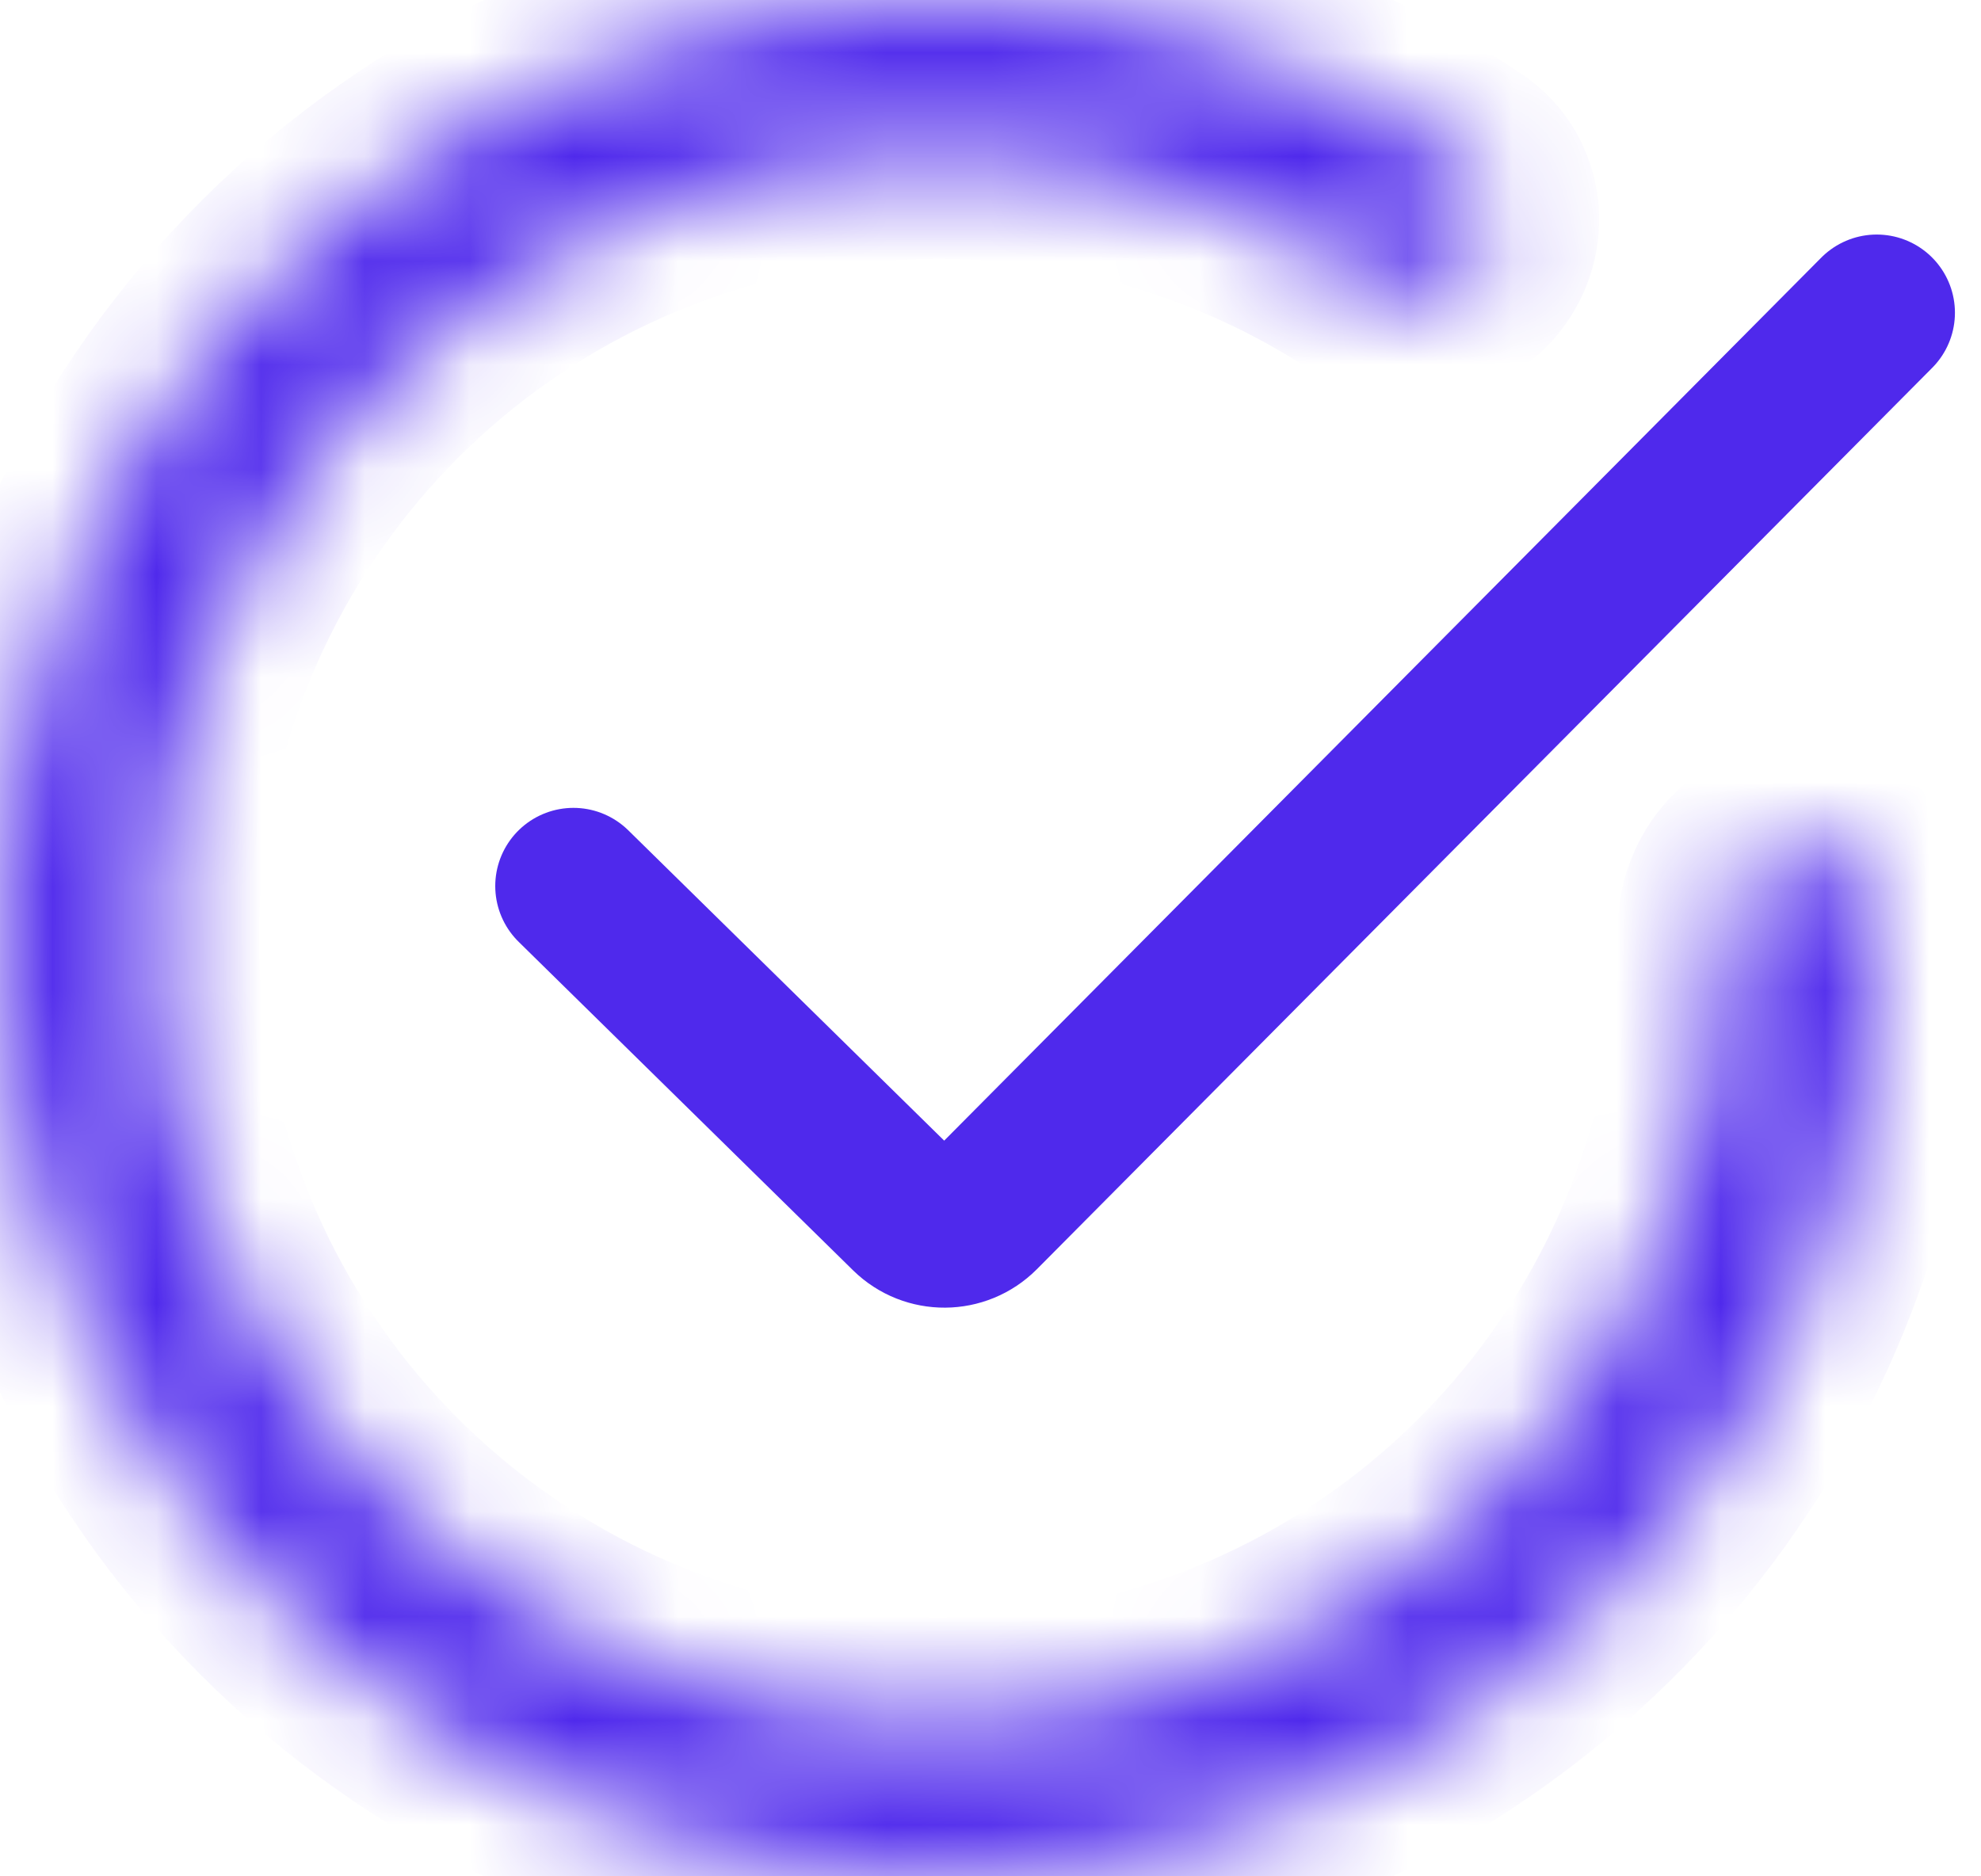
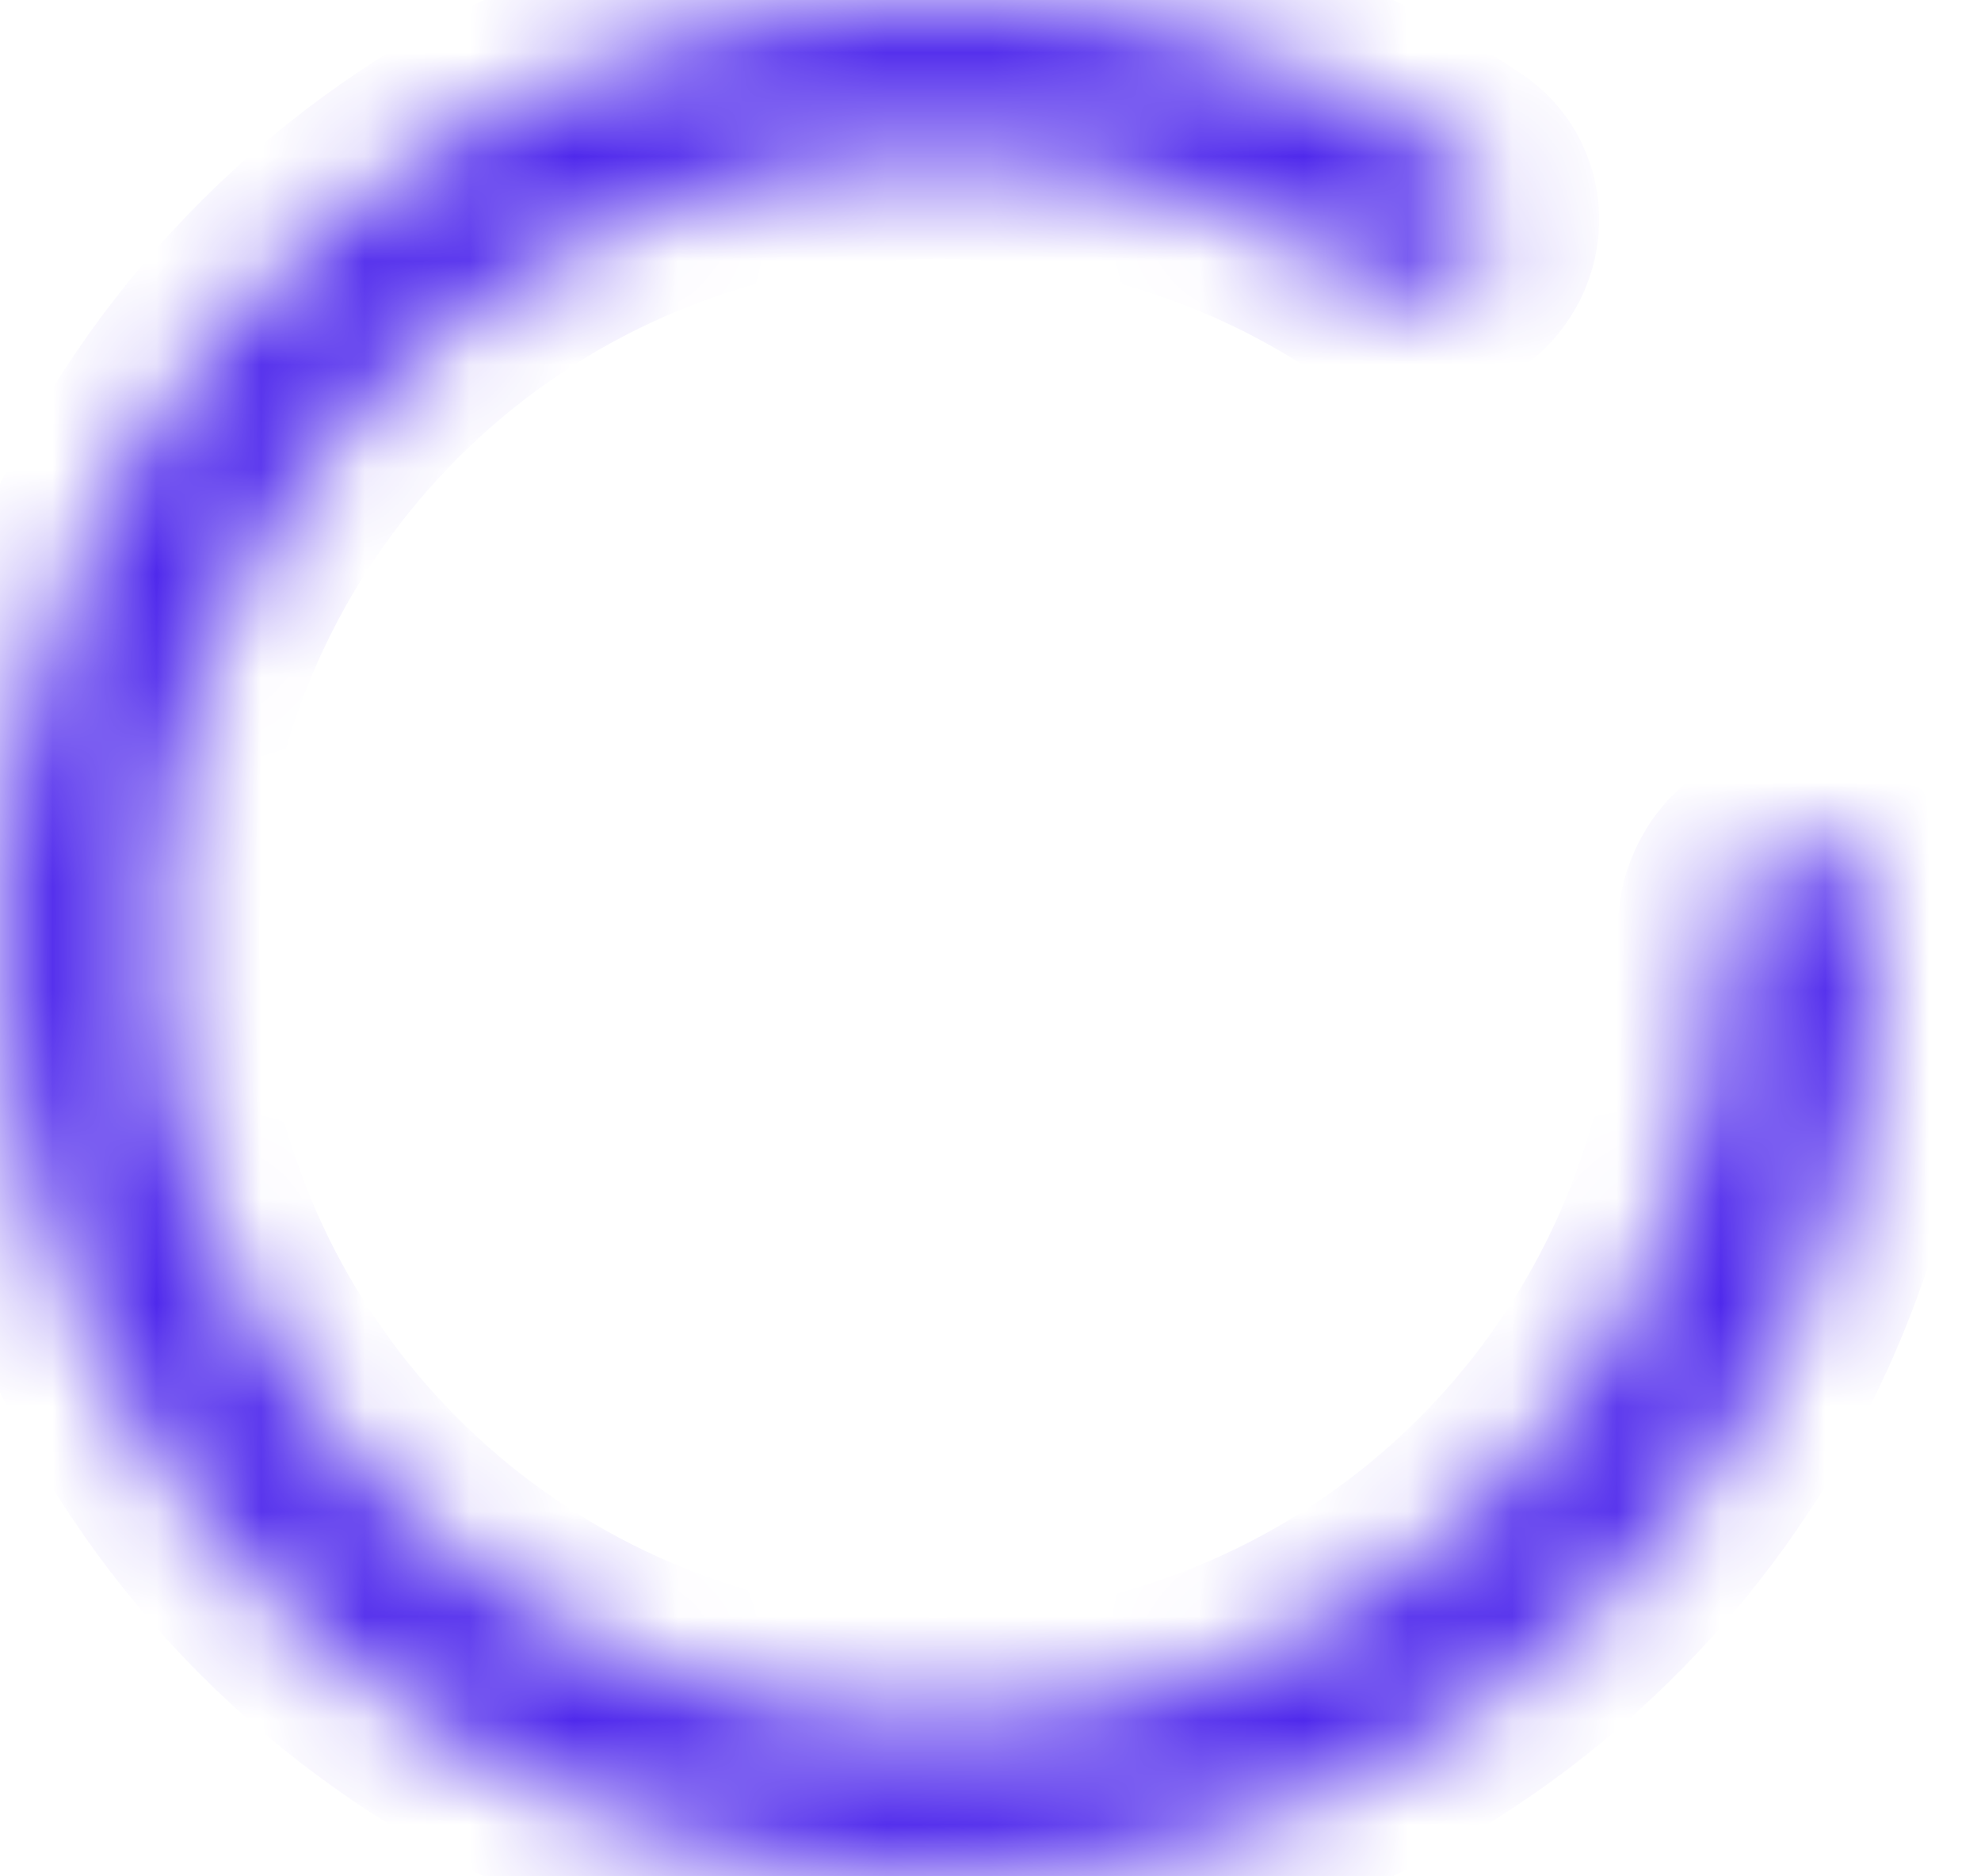
<svg xmlns="http://www.w3.org/2000/svg" width="19" height="18" viewBox="0 0 19 18" fill="none">
  <g id="Group 9">
    <g id="Ellipse 12">
      <mask id="path-1-inside-1_401_398" fill="white">
        <path d="M14.175 2.564C14.431 2.245 14.382 1.775 14.043 1.545C12.533 0.524 10.743 -0.018 8.91 0C6.827 0.021 4.817 0.764 3.221 2.101C1.625 3.438 0.541 5.287 0.156 7.333C-0.23 9.379 0.106 11.496 1.106 13.322C2.106 15.149 3.708 16.572 5.64 17.349C7.571 18.127 9.713 18.21 11.699 17.586C13.685 16.961 15.394 15.668 16.533 13.925C17.537 12.389 18.044 10.59 17.997 8.768C17.986 8.358 17.617 8.064 17.21 8.108V8.108C16.802 8.152 16.512 8.519 16.516 8.928C16.53 10.408 16.107 11.865 15.291 13.113C14.34 14.568 12.913 15.649 11.254 16.17C9.595 16.692 7.807 16.622 6.194 15.973C4.58 15.323 3.242 14.135 2.407 12.61C1.572 11.084 1.292 9.317 1.614 7.608C1.936 5.899 2.841 4.355 4.174 3.238C5.507 2.121 7.186 1.502 8.924 1.484C10.415 1.469 11.871 1.898 13.11 2.707C13.453 2.931 13.918 2.883 14.175 2.564V2.564Z" />
      </mask>
-       <path d="M14.175 2.564C14.431 2.245 14.382 1.775 14.043 1.545C12.533 0.524 10.743 -0.018 8.91 0C6.827 0.021 4.817 0.764 3.221 2.101C1.625 3.438 0.541 5.287 0.156 7.333C-0.23 9.379 0.106 11.496 1.106 13.322C2.106 15.149 3.708 16.572 5.64 17.349C7.571 18.127 9.713 18.21 11.699 17.586C13.685 16.961 15.394 15.668 16.533 13.925C17.537 12.389 18.044 10.59 17.997 8.768C17.986 8.358 17.617 8.064 17.21 8.108V8.108C16.802 8.152 16.512 8.519 16.516 8.928C16.53 10.408 16.107 11.865 15.291 13.113C14.34 14.568 12.913 15.649 11.254 16.17C9.595 16.692 7.807 16.622 6.194 15.973C4.58 15.323 3.242 14.135 2.407 12.61C1.572 11.084 1.292 9.317 1.614 7.608C1.936 5.899 2.841 4.355 4.174 3.238C5.507 2.121 7.186 1.502 8.924 1.484C10.415 1.469 11.871 1.898 13.11 2.707C13.453 2.931 13.918 2.883 14.175 2.564V2.564Z" stroke="#4F29EC" stroke-width="2" mask="url(#path-1-inside-1_401_398)" />
+       <path d="M14.175 2.564C14.431 2.245 14.382 1.775 14.043 1.545C12.533 0.524 10.743 -0.018 8.91 0C6.827 0.021 4.817 0.764 3.221 2.101C1.625 3.438 0.541 5.287 0.156 7.333C-0.23 9.379 0.106 11.496 1.106 13.322C2.106 15.149 3.708 16.572 5.64 17.349C7.571 18.127 9.713 18.21 11.699 17.586C13.685 16.961 15.394 15.668 16.533 13.925C17.537 12.389 18.044 10.59 17.997 8.768C17.986 8.358 17.617 8.064 17.21 8.108V8.108C16.802 8.152 16.512 8.519 16.516 8.928C16.53 10.408 16.107 11.865 15.291 13.113C14.34 14.568 12.913 15.649 11.254 16.17C9.595 16.692 7.807 16.622 6.194 15.973C4.58 15.323 3.242 14.135 2.407 12.61C1.572 11.084 1.292 9.317 1.614 7.608C1.936 5.899 2.841 4.355 4.174 3.238C5.507 2.121 7.186 1.502 8.924 1.484C10.415 1.469 11.871 1.898 13.11 2.707C13.453 2.931 13.918 2.883 14.175 2.564Z" stroke="#4F29EC" stroke-width="2" mask="url(#path-1-inside-1_401_398)" />
    </g>
-     <path id="Vector 2" d="M5.5 8.5L8.708 11.652C8.904 11.844 9.219 11.842 9.413 11.647L18 3" stroke="#4F29EC" stroke-width="1.5" stroke-linecap="round" />
  </g>
</svg>